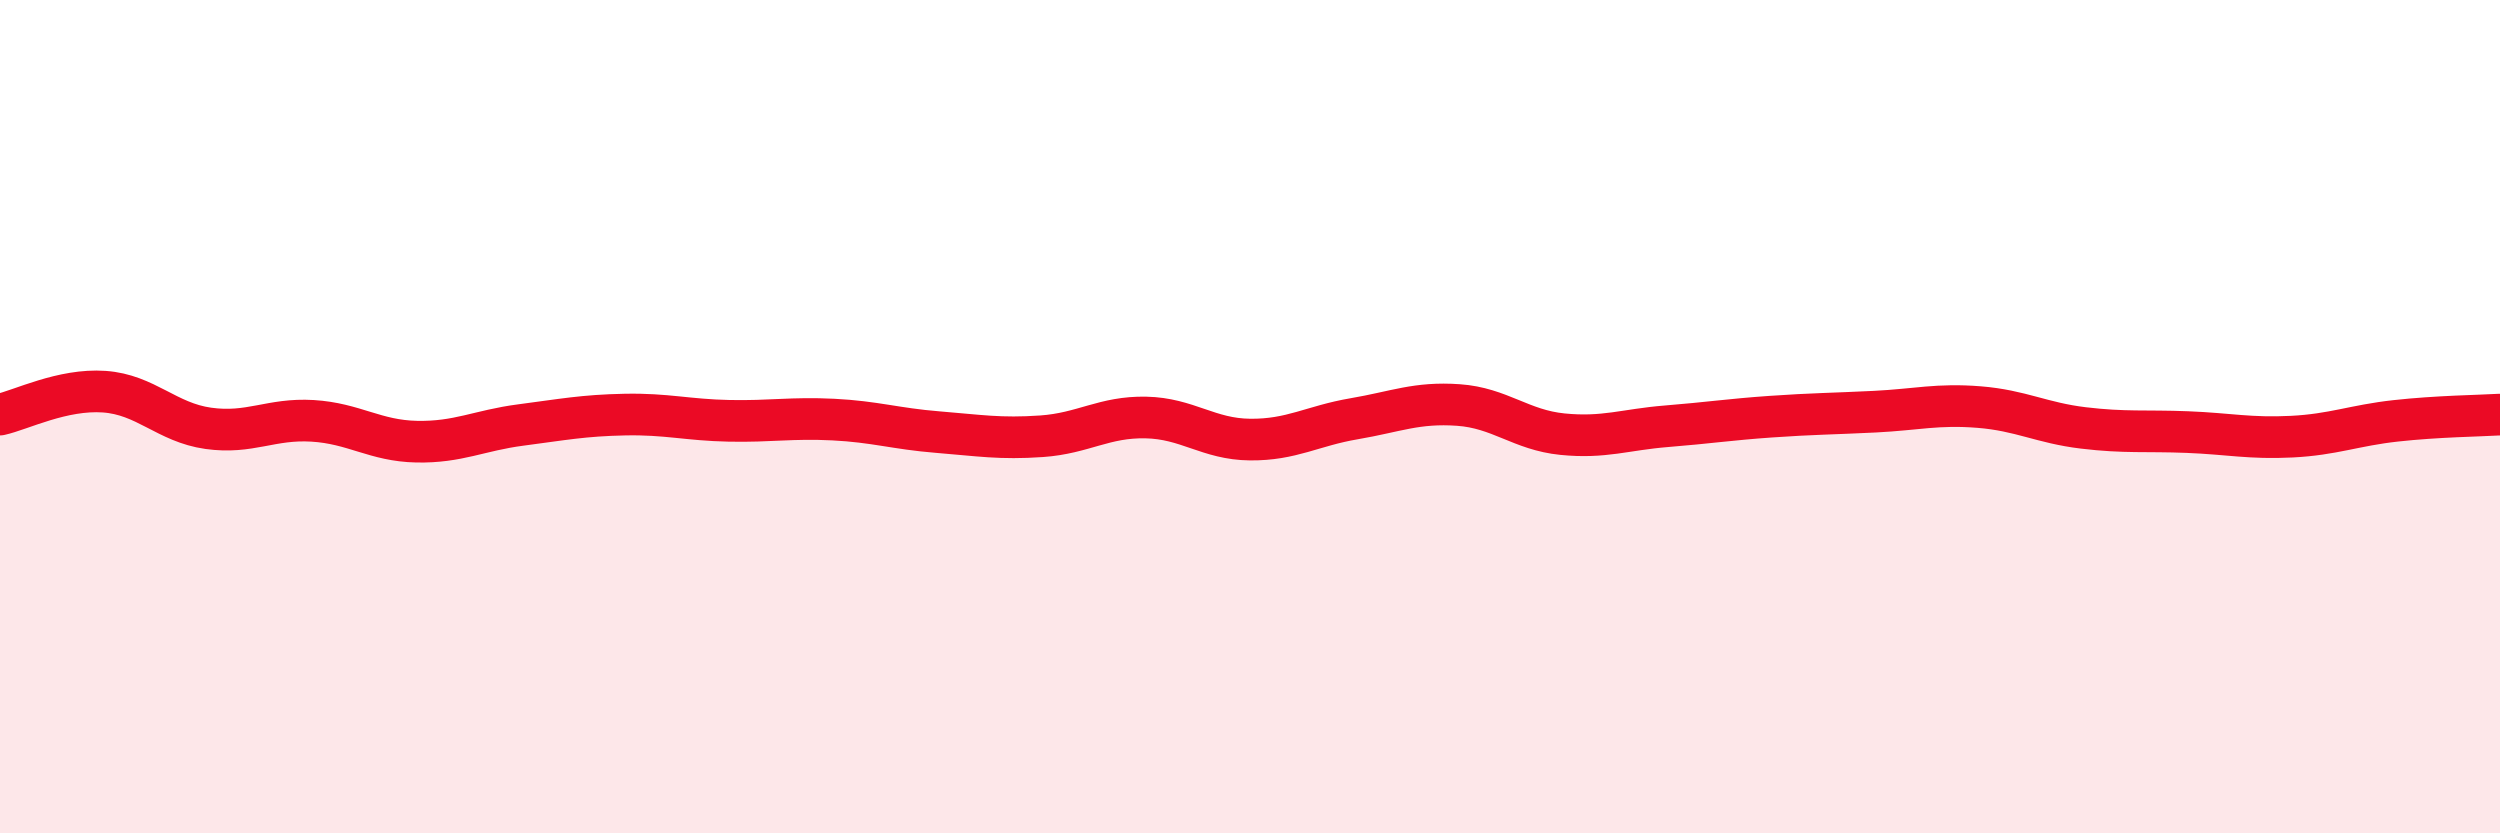
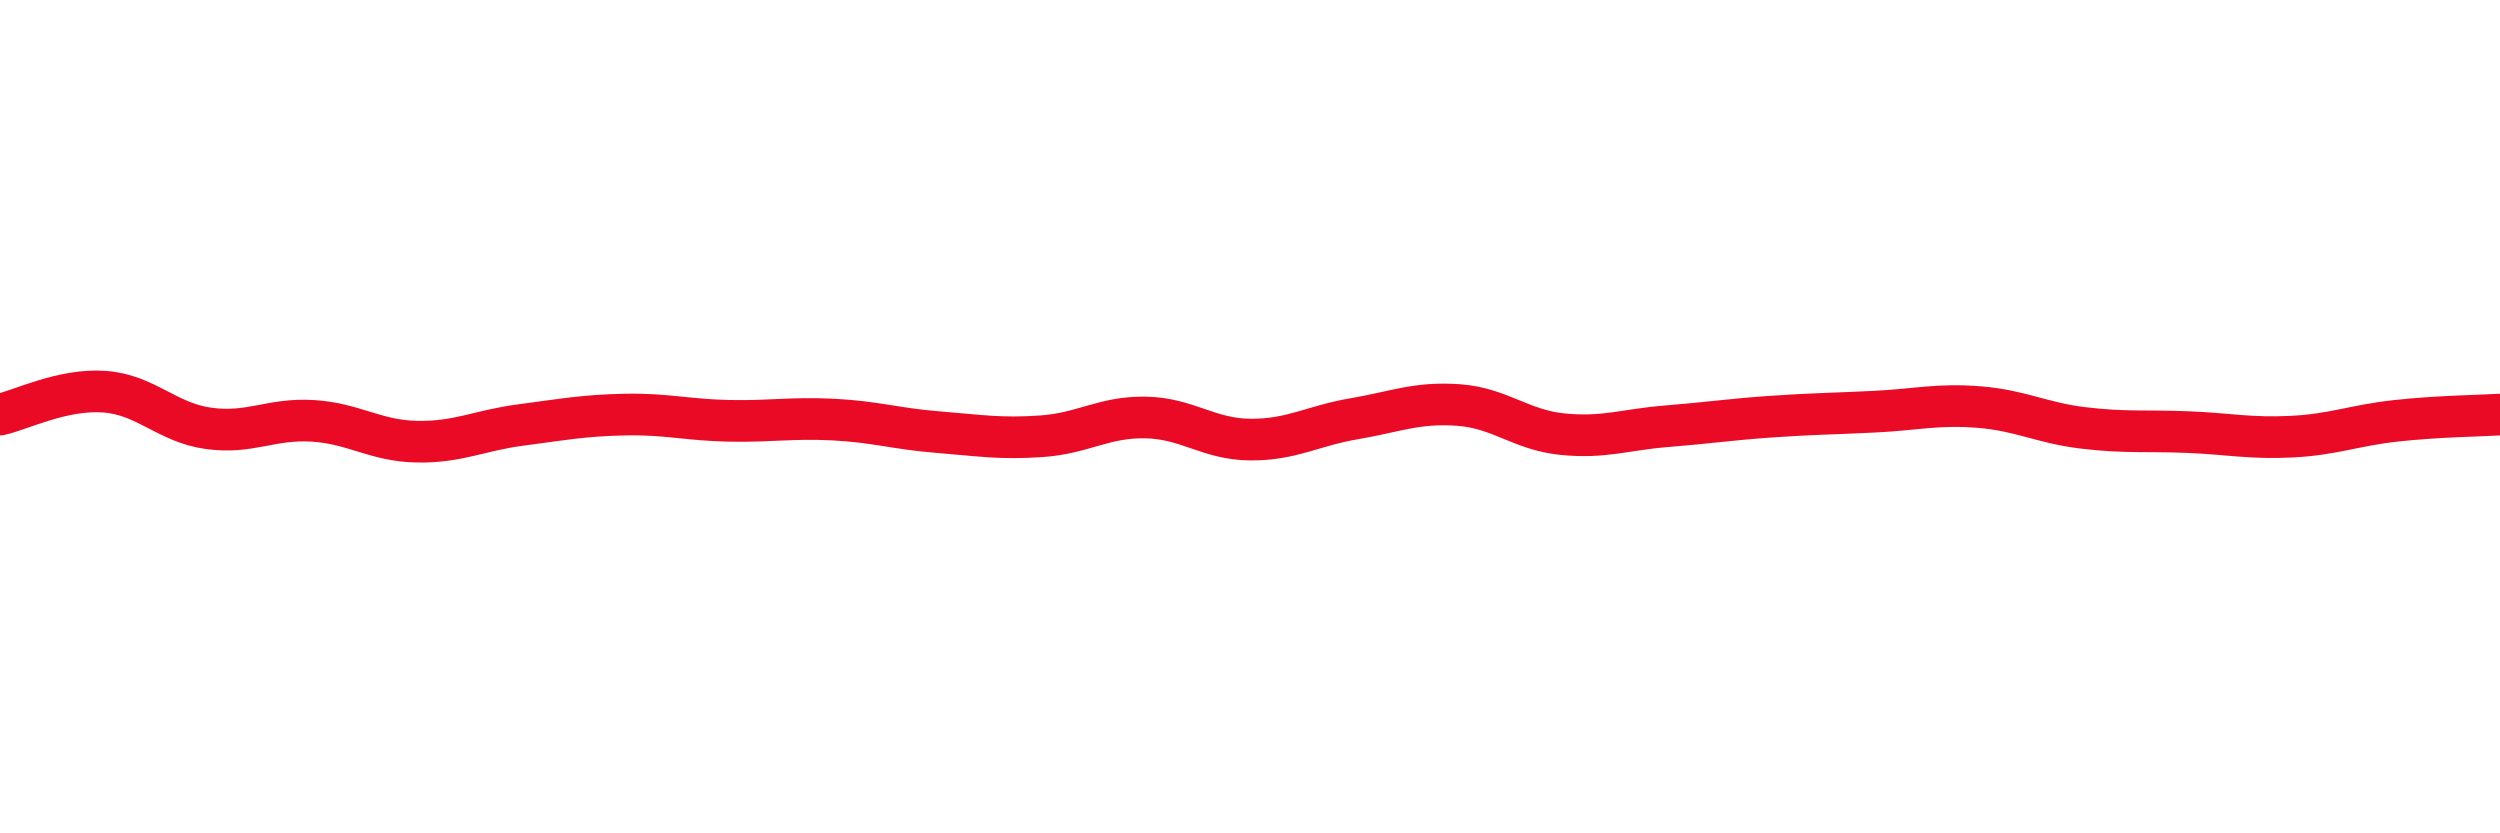
<svg xmlns="http://www.w3.org/2000/svg" width="60" height="20" viewBox="0 0 60 20">
-   <path d="M 0,9.95 C 0.5,9.84 1.5,9.33 2.5,9.4 C 3.5,9.47 4,10.14 5,10.28 C 6,10.42 6.5,10.04 7.5,10.1 C 8.5,10.16 9,10.58 10,10.6 C 11,10.62 11.5,10.33 12.5,10.2 C 13.5,10.07 14,9.97 15,9.95 C 16,9.93 16.5,10.08 17.5,10.1 C 18.5,10.12 19,10.02 20,10.07 C 21,10.12 21.5,10.29 22.5,10.37 C 23.5,10.45 24,10.54 25,10.47 C 26,10.4 26.5,10 27.5,10.02 C 28.5,10.04 29,10.54 30,10.55 C 31,10.56 31.5,10.22 32.5,10.05 C 33.5,9.88 34,9.65 35,9.72 C 36,9.79 36.5,10.32 37.5,10.42 C 38.5,10.52 39,10.31 40,10.23 C 41,10.15 41.5,10.07 42.5,10 C 43.5,9.93 44,9.93 45,9.88 C 46,9.83 46.5,9.69 47.5,9.77 C 48.5,9.85 49,10.15 50,10.27 C 51,10.39 51.5,10.33 52.5,10.37 C 53.5,10.41 54,10.53 55,10.48 C 56,10.43 56.5,10.21 57.5,10.1 C 58.5,9.99 59.5,9.98 60,9.95L60 20L0 20Z" fill="#EB0A25" opacity="0.1" stroke-linecap="round" stroke-linejoin="round" />
  <path d="M 0,9.95 C 0.5,9.84 1.5,9.33 2.5,9.4 C 3.5,9.47 4,10.14 5,10.28 C 6,10.42 6.5,10.04 7.5,10.1 C 8.5,10.16 9,10.58 10,10.6 C 11,10.62 11.5,10.33 12.5,10.2 C 13.5,10.07 14,9.97 15,9.95 C 16,9.93 16.5,10.08 17.5,10.1 C 18.5,10.12 19,10.02 20,10.07 C 21,10.12 21.5,10.29 22.5,10.37 C 23.5,10.45 24,10.54 25,10.47 C 26,10.4 26.5,10 27.5,10.02 C 28.5,10.04 29,10.54 30,10.55 C 31,10.56 31.5,10.22 32.5,10.05 C 33.5,9.88 34,9.65 35,9.72 C 36,9.79 36.5,10.32 37.5,10.42 C 38.5,10.52 39,10.31 40,10.23 C 41,10.15 41.5,10.07 42.5,10 C 43.5,9.93 44,9.93 45,9.88 C 46,9.83 46.5,9.69 47.5,9.77 C 48.5,9.85 49,10.15 50,10.27 C 51,10.39 51.5,10.33 52.5,10.37 C 53.5,10.41 54,10.53 55,10.48 C 56,10.43 56.5,10.21 57.5,10.1 C 58.5,9.99 59.5,9.98 60,9.95" stroke="#EB0A25" stroke-width="1" fill="none" stroke-linecap="round" stroke-linejoin="round" />
</svg>